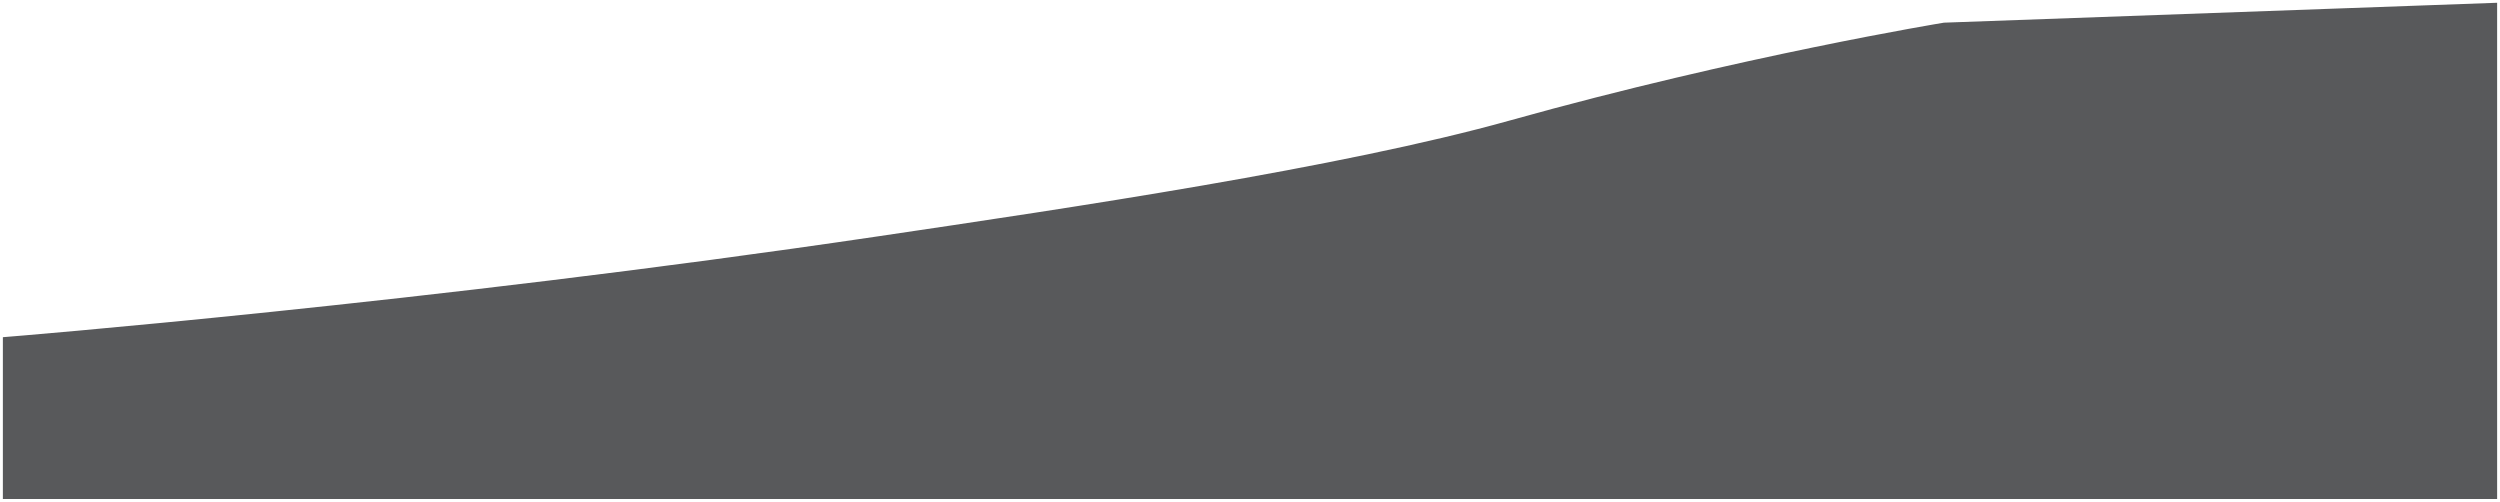
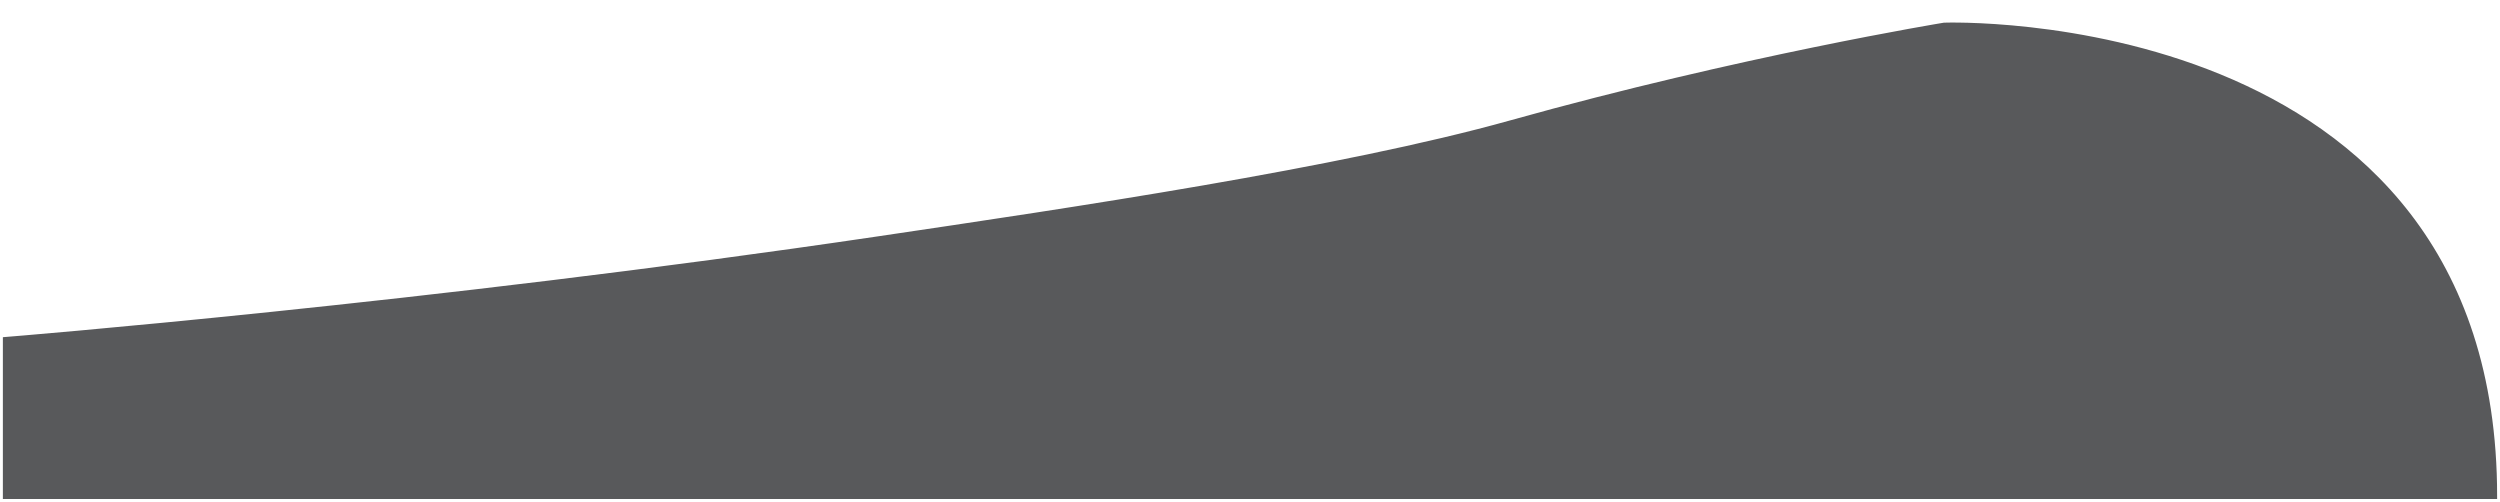
<svg xmlns="http://www.w3.org/2000/svg" viewBox="5418.046 5133.046 391.84 78.666">
-   <path fill="#58595b" stroke="#58595b" fill-opacity="1" stroke-width="0.9" stroke-opacity="1" fill-rule="evenodd" id="tSvge3b53c1adb" d="M 5808.986 5210.811 C 5808.986 5210.811 5808.986 5133.946 5808.986 5133.946 C 5808.986 5133.946 5722.772 5137.048 5722.772 5137.048 C 5722.772 5137.048 5691.025 5142.233 5654.852 5152.354 C 5628.325 5159.777 5586.001 5166.052 5555.639 5170.547 C 5484.759 5181.042 5418.946 5186.311 5418.946 5186.311 C 5418.946 5186.311 5418.946 5210.811 5418.946 5210.811C 5418.946 5210.811 5808.986 5210.811 5808.986 5210.811Z" stroke-linecap="butt" />
+   <path fill="#58595b" stroke="#58595b" fill-opacity="1" stroke-width="0.9" stroke-opacity="1" fill-rule="evenodd" id="tSvge3b53c1adb" d="M 5808.986 5210.811 C 5808.986 5133.946 5722.772 5137.048 5722.772 5137.048 C 5722.772 5137.048 5691.025 5142.233 5654.852 5152.354 C 5628.325 5159.777 5586.001 5166.052 5555.639 5170.547 C 5484.759 5181.042 5418.946 5186.311 5418.946 5186.311 C 5418.946 5186.311 5418.946 5210.811 5418.946 5210.811C 5418.946 5210.811 5808.986 5210.811 5808.986 5210.811Z" stroke-linecap="butt" />
  <defs />
</svg>